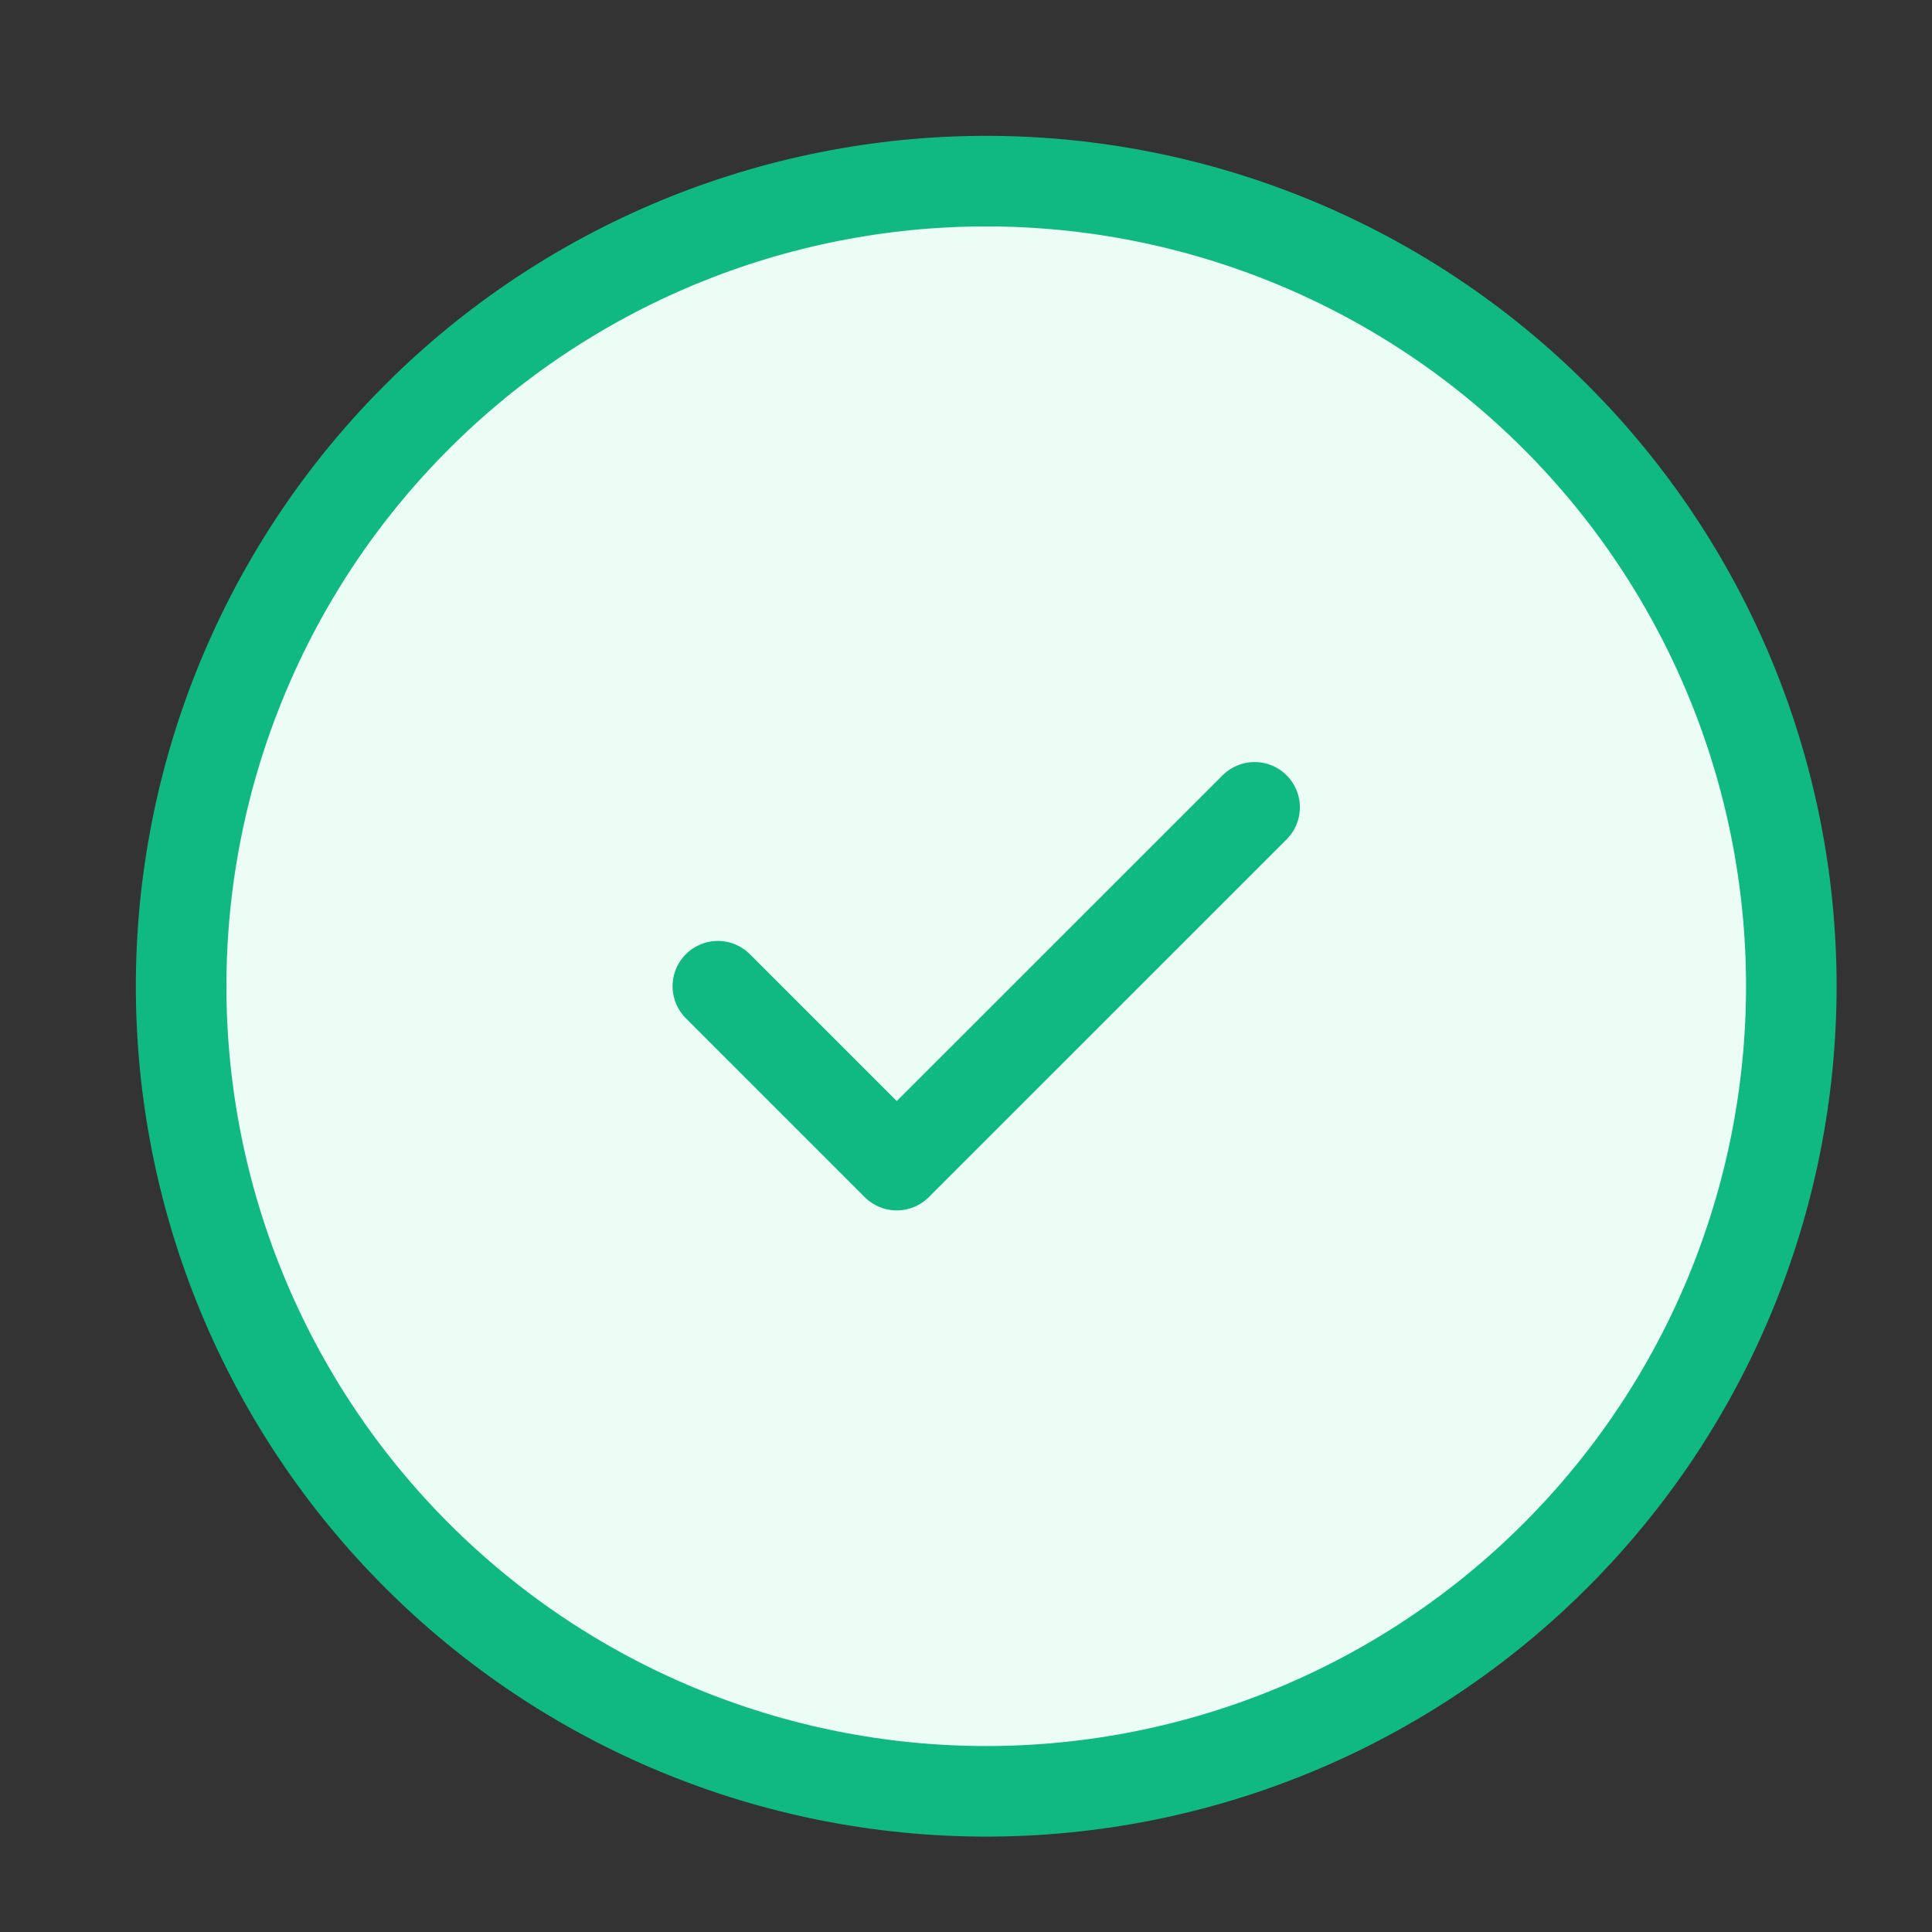
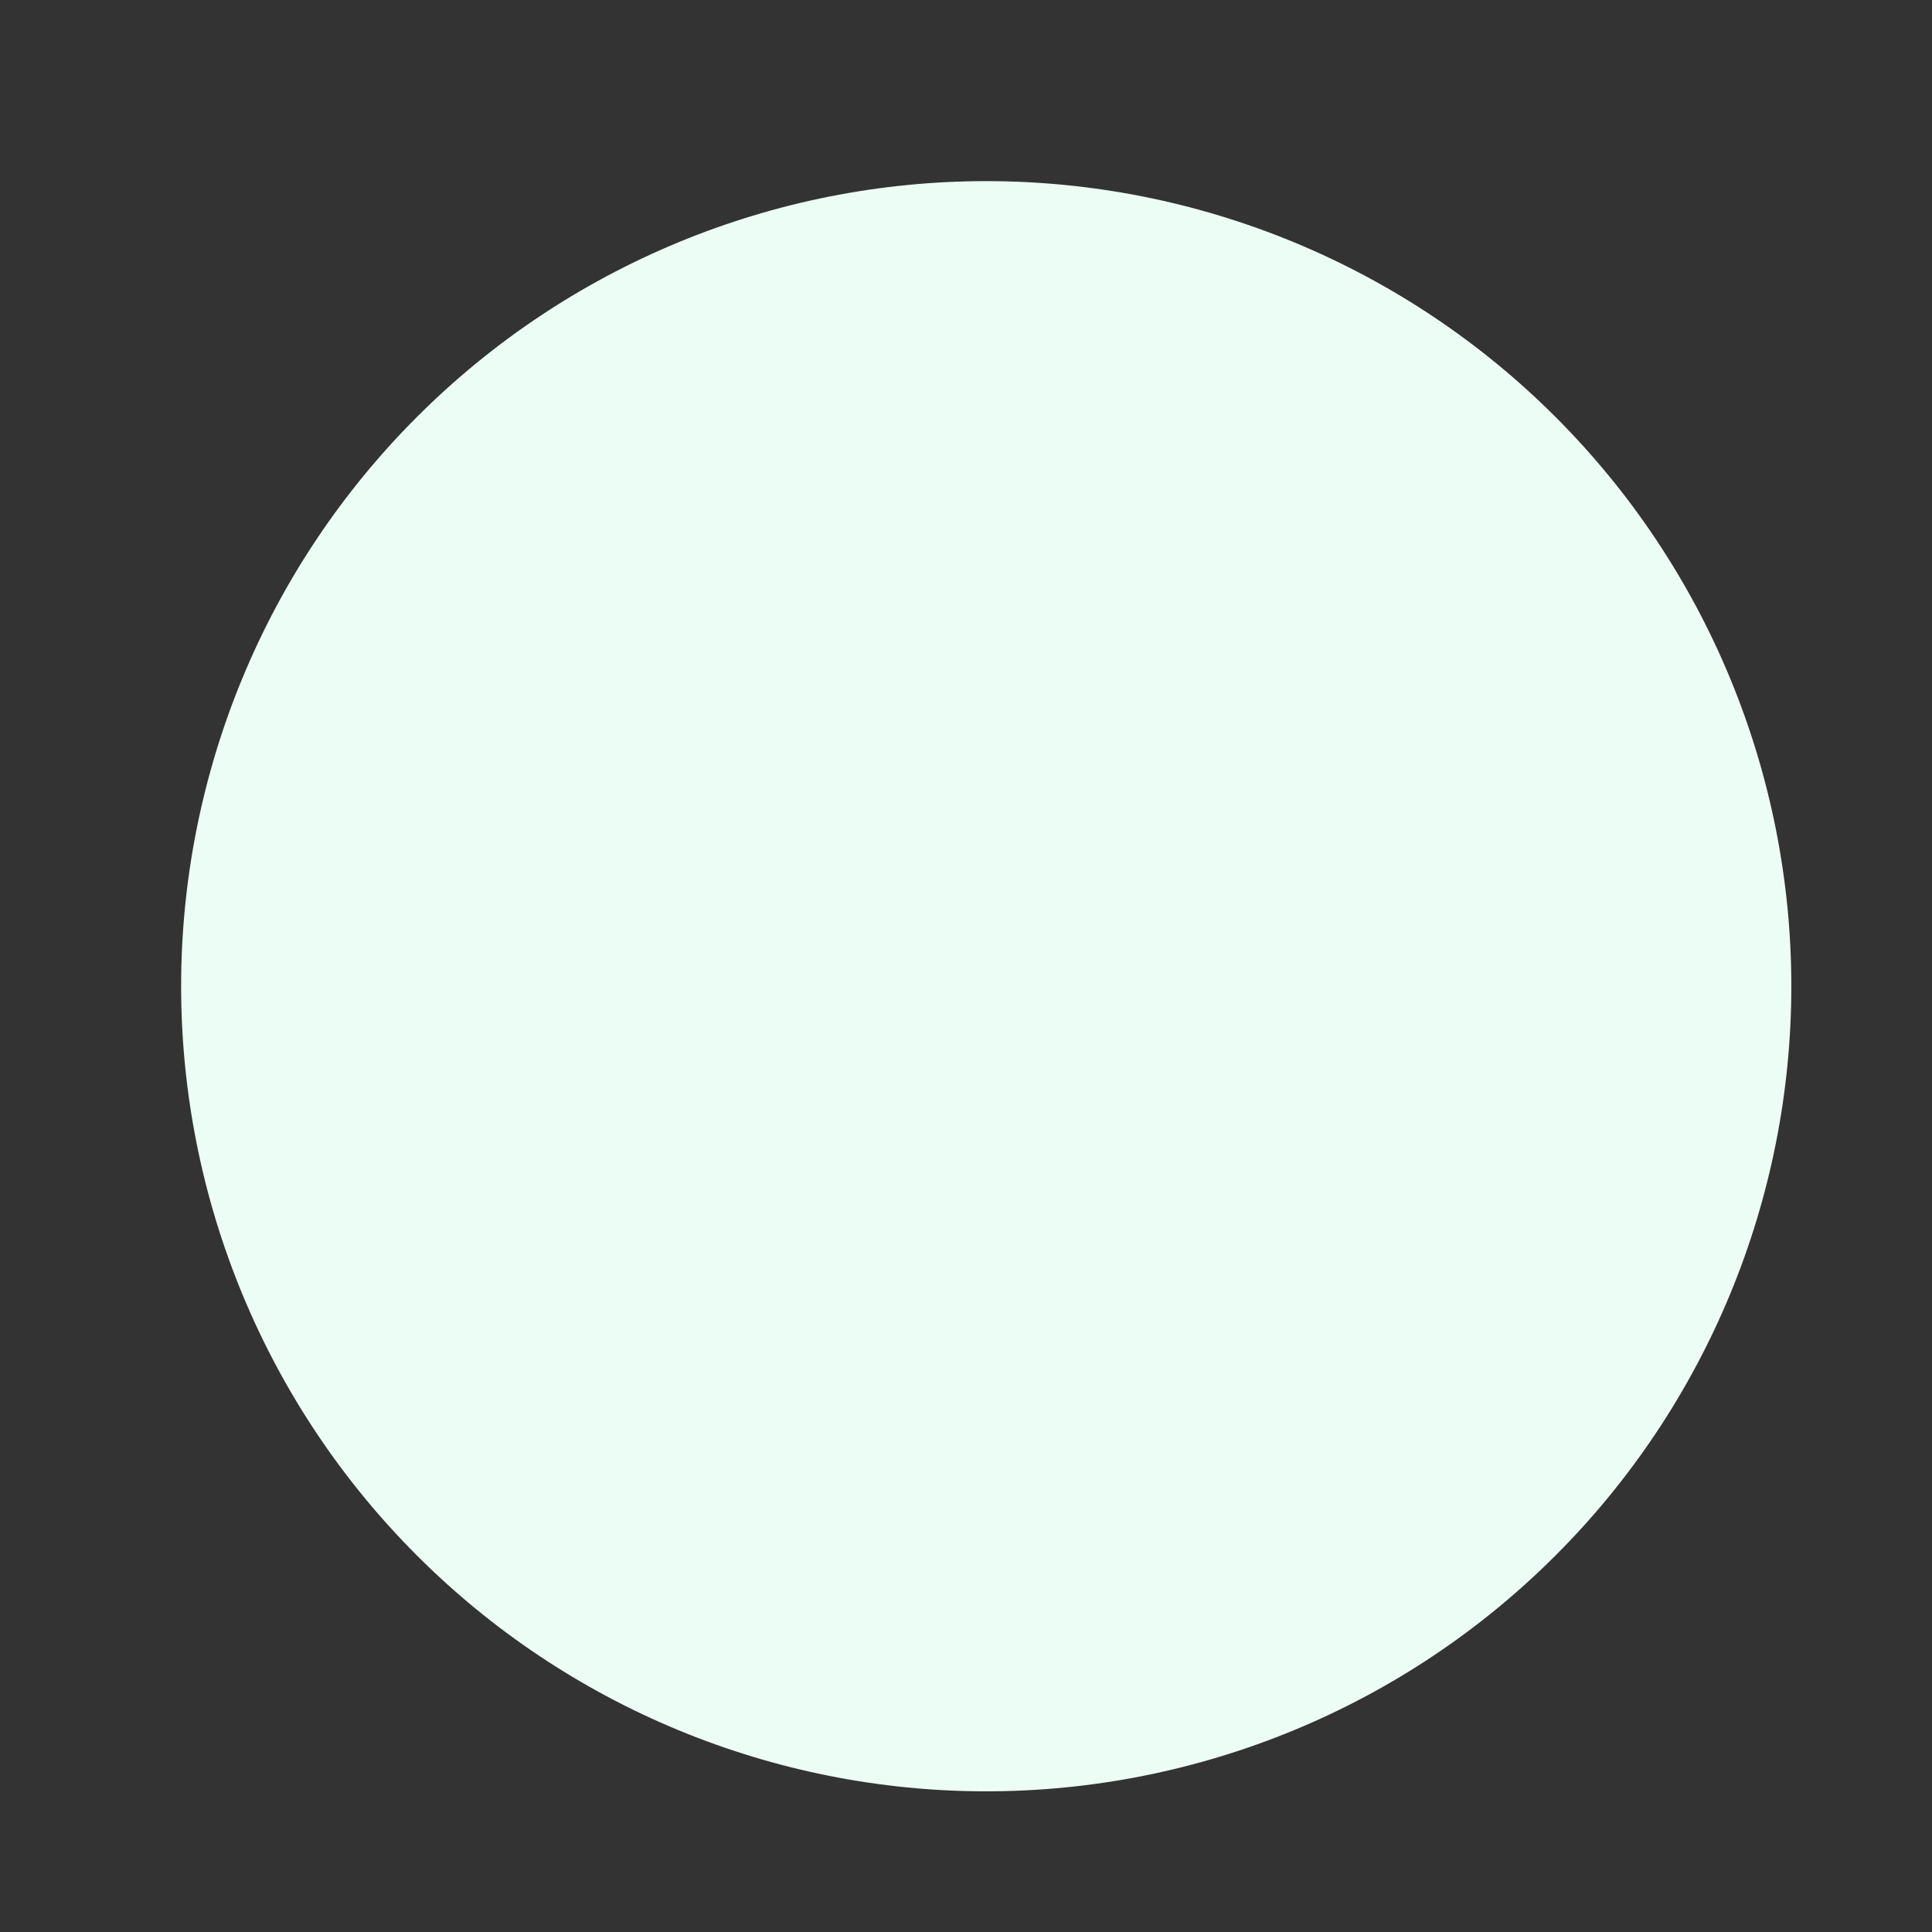
<svg xmlns="http://www.w3.org/2000/svg" width="32" height="32" viewBox="0 0 32 32" fill="none">
  <rect x="0" y="0" width="32" height="32" fill="#333333" stroke="none" />
  <g id="circle-x">
    <g id="Vector">
-       <path d="M3 16.335C3 18.086 3.345 19.82 4.015 21.438C4.685 23.056 5.667 24.526 6.906 25.764C8.144 27.003 9.614 27.985 11.232 28.655C12.85 29.325 14.584 29.67 16.335 29.67C18.086 29.67 19.82 29.325 21.438 28.655C23.056 27.985 24.526 27.003 25.764 25.764C27.003 24.526 27.985 23.056 28.655 21.438C29.325 19.82 29.67 18.086 29.67 16.335C29.67 14.584 29.325 12.85 28.655 11.232C27.985 9.614 27.003 8.144 25.764 6.906C24.526 5.667 23.056 4.685 21.438 4.015C19.82 3.345 18.086 3 16.335 3C14.584 3 12.85 3.345 11.232 4.015C9.614 4.685 8.144 5.667 6.906 6.906C5.667 8.144 4.685 9.614 4.015 11.232C3.345 12.85 3 14.584 3 16.335Z" fill="#ECFDF5" />
-       <path d="M11.89 16.335L14.853 19.298L20.78 13.372" fill="#ECFDF5" />
-       <path d="M11.89 16.335L14.853 19.298L20.78 13.372M3 16.335C3 18.086 3.345 19.82 4.015 21.438C4.685 23.056 5.667 24.526 6.906 25.764C8.144 27.003 9.614 27.985 11.232 28.655C12.85 29.325 14.584 29.67 16.335 29.67C18.086 29.67 19.82 29.325 21.438 28.655C23.056 27.985 24.526 27.003 25.764 25.764C27.003 24.526 27.985 23.056 28.655 21.438C29.325 19.82 29.67 18.086 29.67 16.335C29.67 14.584 29.325 12.85 28.655 11.232C27.985 9.614 27.003 8.144 25.764 6.906C24.526 5.667 23.056 4.685 21.438 4.015C19.82 3.345 18.086 3 16.335 3C14.584 3 12.85 3.345 11.232 4.015C9.614 4.685 8.144 5.667 6.906 6.906C5.667 8.144 4.685 9.614 4.015 11.232C3.345 12.85 3 14.584 3 16.335Z" stroke="#10B981" stroke-width="1.5" stroke-linecap="round" stroke-linejoin="round" />
+       <path d="M3 16.335C3 18.086 3.345 19.82 4.015 21.438C4.685 23.056 5.667 24.526 6.906 25.764C8.144 27.003 9.614 27.985 11.232 28.655C12.85 29.325 14.584 29.67 16.335 29.67C18.086 29.67 19.82 29.325 21.438 28.655C23.056 27.985 24.526 27.003 25.764 25.764C27.003 24.526 27.985 23.056 28.655 21.438C29.325 19.82 29.67 18.086 29.67 16.335C29.67 14.584 29.325 12.85 28.655 11.232C27.985 9.614 27.003 8.144 25.764 6.906C24.526 5.667 23.056 4.685 21.438 4.015C19.82 3.345 18.086 3 16.335 3C14.584 3 12.85 3.345 11.232 4.015C9.614 4.685 8.144 5.667 6.906 6.906C5.667 8.144 4.685 9.614 4.015 11.232C3.345 12.85 3 14.584 3 16.335" fill="#ECFDF5" />
    </g>
  </g>
</svg>